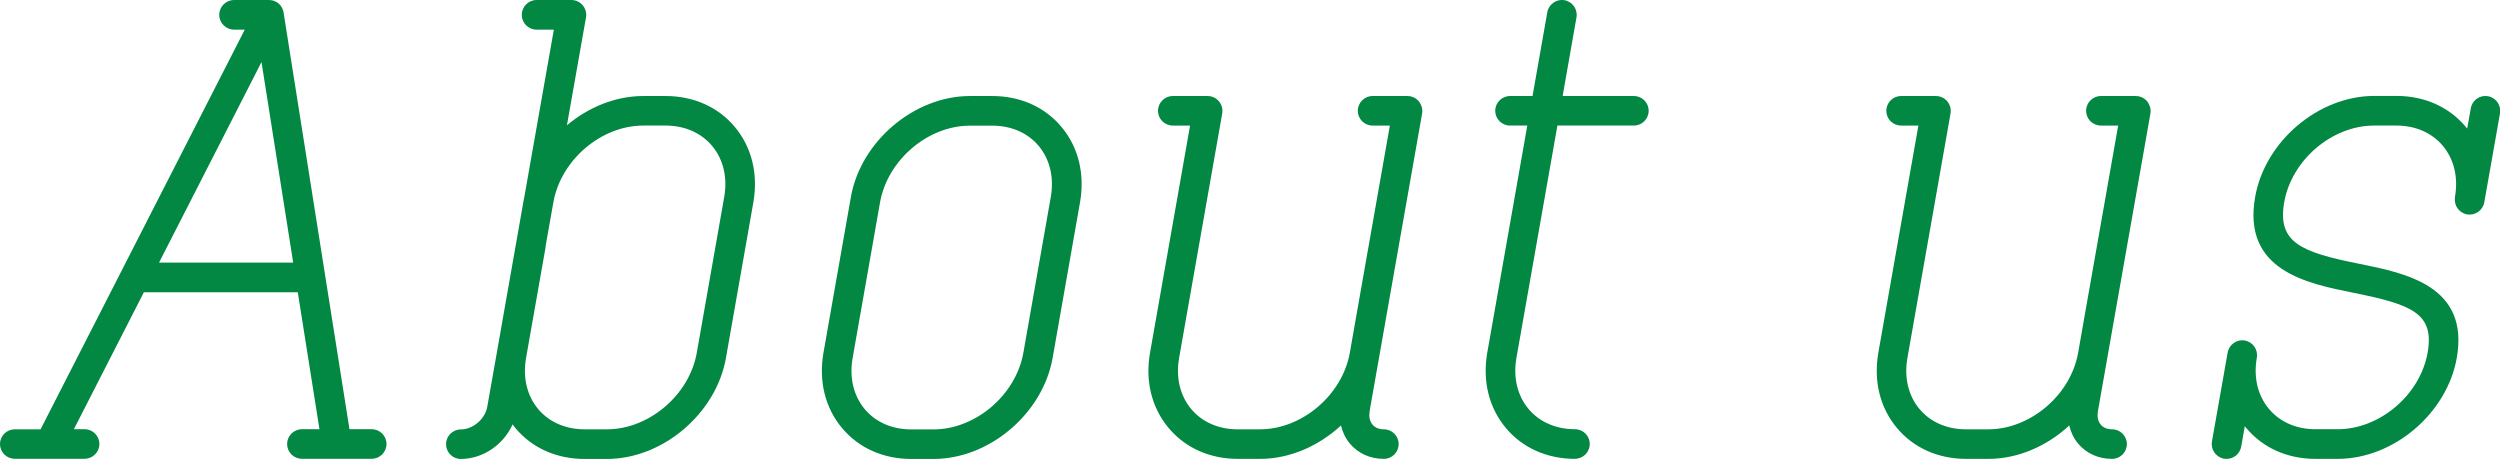
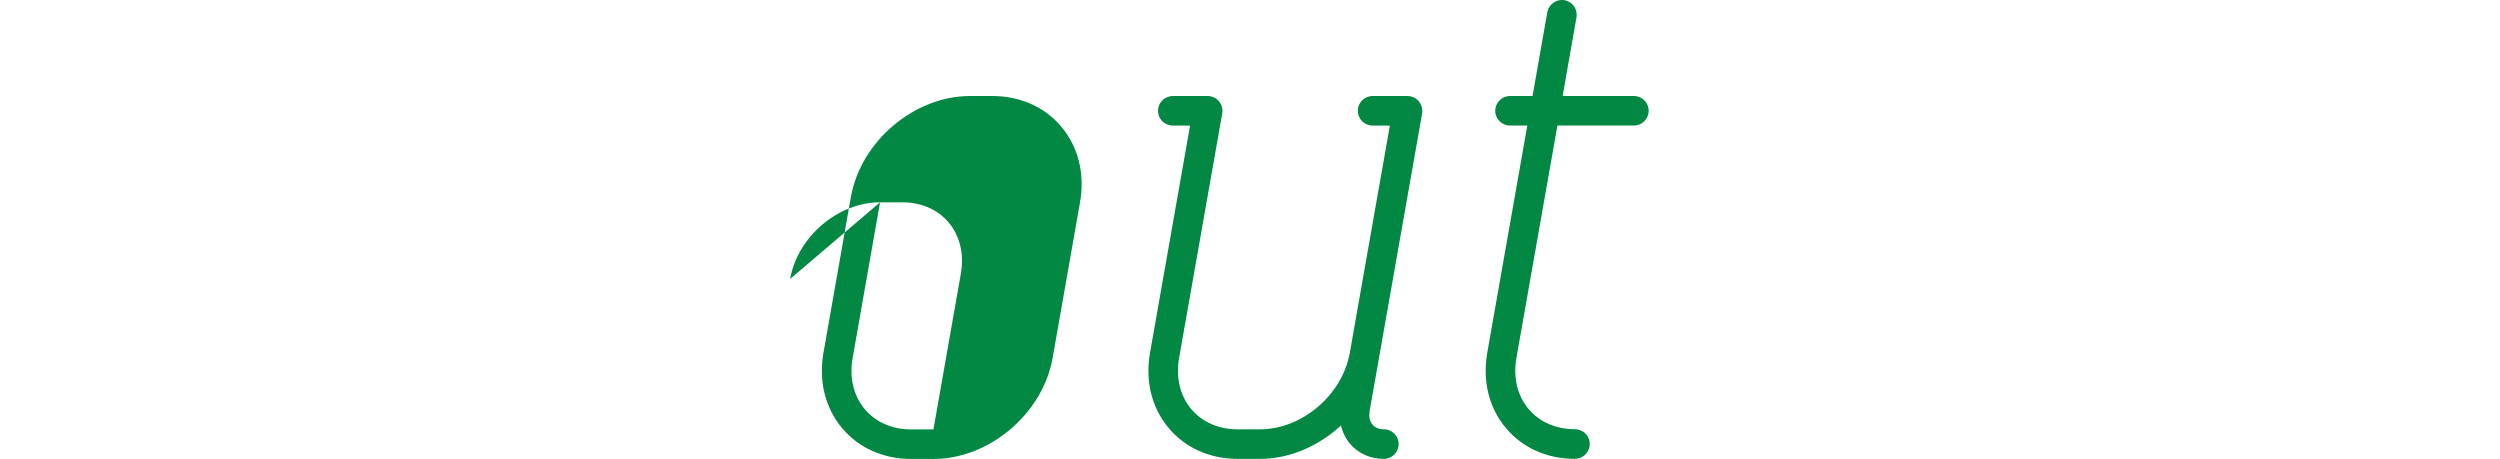
<svg xmlns="http://www.w3.org/2000/svg" id="_レイヤー_2" width="267.4" height="49.08" viewBox="0 0 267.4 49.08">
  <defs>
    <style>.cls-1{fill:#028842;}</style>
  </defs>
  <g id="_レイヤー_1-2">
    <g>
-       <path class="cls-1" d="M0,47.5c0-.88,.71-1.58,1.58-1.58h2.76L26.18,3.17h-1.15c-.87,0-1.58-.71-1.58-1.58S24.16,0,25.04,0h3.73c.07,0,.13,.01,.2,.02,.02,0,.04,0,.05,0,0,0,.02,0,.02,0,.15,.03,.28,.07,.42,.14,.03,.01,.05,.03,.08,.04,.13,.07,.25,.15,.35,.26,0,0,0,0,0,0,.1,.1,.19,.22,.26,.35,.02,.03,.03,.05,.04,.08,.06,.13,.11,.27,.14,.42,0,0,0,.02,0,.02l7.05,44.58h2.38c.88,0,1.58,.71,1.58,1.58s-.71,1.58-1.58,1.58h-7.47c-.88,0-1.58-.71-1.58-1.58s.71-1.58,1.58-1.58h1.88l-2.32-14.65H15.39l-7.49,14.65h1.15c.88,0,1.58,.71,1.58,1.58s-.71,1.58-1.58,1.58H1.58c-.88,0-1.58-.71-1.58-1.58ZM31.36,28.09l-3.39-21.45-10.96,21.45h14.35Z" />
-       <path class="cls-1" d="M56.08,21.08l3.16-17.91h-1.85c-.88,0-1.58-.71-1.58-1.58S56.52,0,57.39,0h3.73c.47,0,.91,.21,1.21,.57,.3,.36,.43,.83,.35,1.29l-2.04,11.54c2.3-1.94,5.2-3.13,8.17-3.13h2.38c2.99,0,5.62,1.17,7.4,3.3,1.82,2.17,2.52,5.03,1.99,8.07l-2.93,16.64c-1.05,5.96-6.77,10.81-12.74,10.81h-2.38c-2.99,0-5.62-1.17-7.4-3.3-.11-.13-.2-.27-.3-.4-.96,2.16-3.17,3.7-5.54,3.7-.88,0-1.58-.71-1.58-1.58s.71-1.58,1.58-1.58c1.3,0,2.6-1.11,2.83-2.43l1.02-5.77h0s2.93-16.64,2.93-16.64h0Zm2.29,5.29l-2.1,11.9c-.37,2.1,.09,4.04,1.29,5.48,1.17,1.4,2.94,2.17,4.97,2.17h2.38c4.51,0,8.83-3.68,9.62-8.2l2.93-16.64c.37-2.1-.09-4.04-1.3-5.48-1.17-1.4-2.94-2.17-4.97-2.17h-2.38c-4.51,0-8.82,3.68-9.62,8.2l-.84,4.73Z" />
-       <path class="cls-1" d="M103.75,10.27h2.38c2.99,0,5.62,1.17,7.4,3.3,1.82,2.17,2.52,5.03,1.99,8.07l-2.93,16.64c-1.05,5.96-6.77,10.81-12.74,10.81h-2.38c-2.99,0-5.62-1.17-7.4-3.3-1.82-2.17-2.52-5.03-1.99-8.07l2.93-16.64c1.05-5.96,6.77-10.81,12.74-10.81Zm-9.62,11.37l-2.93,16.64c-.37,2.1,.09,4.04,1.29,5.48,1.17,1.4,2.94,2.17,4.97,2.17h2.38c4.51,0,8.82-3.68,9.62-8.2l2.93-16.64c.37-2.1-.09-4.04-1.29-5.48-1.17-1.4-2.94-2.17-4.97-2.17h-2.38c-4.51,0-8.82,3.68-9.62,8.2Z" />
+       <path class="cls-1" d="M103.75,10.27h2.38c2.99,0,5.62,1.17,7.4,3.3,1.82,2.17,2.52,5.03,1.99,8.07l-2.93,16.64c-1.05,5.96-6.77,10.81-12.74,10.81h-2.38c-2.99,0-5.62-1.17-7.4-3.3-1.82-2.17-2.52-5.03-1.99-8.07l2.93-16.64c1.05-5.96,6.77-10.81,12.74-10.81Zm-9.62,11.37l-2.93,16.64c-.37,2.1,.09,4.04,1.29,5.48,1.17,1.4,2.94,2.17,4.97,2.17h2.38l2.93-16.64c.37-2.1-.09-4.04-1.29-5.48-1.17-1.4-2.94-2.17-4.97-2.17h-2.38c-4.51,0-8.82,3.68-9.62,8.2Z" />
      <path class="cls-1" d="M146.5,44.04c-.1,.54,.01,1.02,.3,1.37,.27,.33,.71,.51,1.22,.51,.88,0,1.58,.71,1.58,1.58s-.71,1.58-1.58,1.58c-1.46,0-2.76-.58-3.64-1.64-.47-.56-.78-1.22-.95-1.93-2.37,2.19-5.47,3.57-8.65,3.57h-2.38c-2.99,0-5.62-1.17-7.4-3.3-1.82-2.17-2.53-5.03-1.99-8.07l4.28-24.28h-1.85c-.88,0-1.58-.71-1.58-1.58s.71-1.58,1.58-1.58h3.73c.47,0,.91,.21,1.21,.57,.3,.36,.43,.83,.35,1.29l-4.61,26.14c-.37,2.1,.09,4.04,1.29,5.48,1.17,1.4,2.94,2.17,4.97,2.17h2.38c4.51,0,8.82-3.68,9.62-8.2l.67-3.82,3.61-20.47h-1.85c-.88,0-1.58-.71-1.58-1.58s.71-1.58,1.58-1.58h3.73s.07,0,.11,.01c.05,0,.11,0,.17,.01,.01,0,.02,0,.04,.01,.04,0,.09,.02,.13,.04,.06,.02,.13,.04,.19,.06,.04,.02,.08,.04,.11,.06,.06,.03,.12,.07,.17,.1,.03,.03,.07,.05,.1,.08,.05,.04,.1,.09,.15,.14,.02,.02,.04,.03,.05,.05,.01,.02,.02,.03,.03,.05,.04,.05,.08,.11,.11,.17,.02,.04,.04,.07,.06,.11,.03,.06,.05,.13,.08,.2,.01,.04,.03,.07,.04,.11,.02,.08,.03,.16,.04,.24,0,.03,0,.06,.01,.09,0,.11,0,.22-.02,.34l-5.63,31.91Z" />
      <path class="cls-1" d="M168.47,49.08c-2.99,0-5.62-1.17-7.4-3.3-1.82-2.17-2.52-5.03-1.99-8.07l4.28-24.28h-1.85c-.88,0-1.58-.71-1.58-1.58s.71-1.58,1.58-1.58h2.41l1.58-8.96c.15-.86,.98-1.44,1.83-1.29,.86,.15,1.44,.97,1.29,1.84l-1.48,8.41h7.62c.88,0,1.58,.71,1.58,1.58s-.71,1.58-1.58,1.58h-8.18l-4.38,24.83c-.37,2.1,.09,4.04,1.29,5.48,1.17,1.4,2.94,2.17,4.97,2.17,.88,0,1.58,.71,1.58,1.58s-.71,1.58-1.58,1.58Z" />
-       <path class="cls-1" d="M224.39,44.04c-.09,.54,.01,1.02,.3,1.37,.27,.33,.71,.51,1.22,.51,.88,0,1.58,.71,1.58,1.58s-.71,1.58-1.58,1.58c-1.46,0-2.76-.58-3.64-1.64-.47-.56-.78-1.22-.94-1.93-2.37,2.19-5.47,3.57-8.65,3.57h-2.38c-2.99,0-5.62-1.17-7.4-3.3-1.82-2.17-2.52-5.03-1.99-8.07l4.28-24.28h-1.85c-.88,0-1.58-.71-1.58-1.58s.71-1.58,1.58-1.58h3.73c.47,0,.91,.21,1.21,.57,.3,.36,.43,.83,.35,1.29l-4.61,26.14c-.37,2.1,.09,4.04,1.29,5.48,1.17,1.4,2.94,2.17,4.97,2.17h2.38c4.51,0,8.83-3.68,9.62-8.2l.67-3.82,3.61-20.47h-1.85c-.88,0-1.58-.71-1.58-1.58s.71-1.58,1.58-1.58h3.73s.07,0,.11,.01c.06,0,.11,0,.17,.01,.01,0,.02,0,.04,.01,.04,0,.09,.02,.13,.04,.06,.02,.13,.04,.19,.06,.04,.02,.08,.04,.11,.06,.06,.03,.12,.07,.17,.1,.04,.03,.07,.05,.1,.08,.05,.04,.1,.09,.15,.14,.02,.02,.04,.03,.05,.05,.01,.02,.02,.03,.03,.05,.04,.05,.08,.11,.11,.17,.02,.04,.04,.07,.06,.11,.03,.06,.05,.13,.08,.2,.01,.04,.03,.07,.04,.11,.02,.08,.03,.16,.04,.24,0,.03,.01,.06,.01,.09,0,.11,0,.22-.02,.34l-5.63,31.91Z" />
-       <path class="cls-1" d="M262.58,21.08c.37-2.1-.09-4.04-1.29-5.48-1.17-1.4-2.94-2.17-4.97-2.17h-2.38c-4.51,0-8.83,3.68-9.62,8.2-.77,4.35,1.86,5.35,8.04,6.59,4.97,1,11.77,2.37,10.42,10.05-1.05,5.96-6.77,10.81-12.74,10.81h-2.38c-2.99,0-5.62-1.17-7.4-3.3-.05-.06-.11-.13-.16-.19l-.38,2.18c-.14,.77-.8,1.31-1.56,1.31-.09,0-.18,0-.28-.02-.86-.15-1.44-.97-1.29-1.84l1.68-9.51c.15-.86,.98-1.44,1.83-1.29,.86,.15,1.44,.97,1.29,1.84-.37,2.1,.09,4.04,1.3,5.48,1.17,1.4,2.94,2.17,4.97,2.17h2.38c4.51,0,8.83-3.68,9.62-8.2,.74-4.21-1.71-5.14-7.92-6.39-5.03-1.01-11.91-2.4-10.53-10.25,1.05-5.96,6.77-10.81,12.74-10.81h2.38c2.99,0,5.62,1.17,7.4,3.3,.05,.06,.11,.13,.16,.19l.39-2.18c.15-.86,.97-1.43,1.83-1.28,.86,.15,1.44,.97,1.29,1.84l-1.68,9.51c-.15,.86-.98,1.44-1.84,1.29-.86-.15-1.44-.97-1.29-1.84Z" />
    </g>
  </g>
</svg>